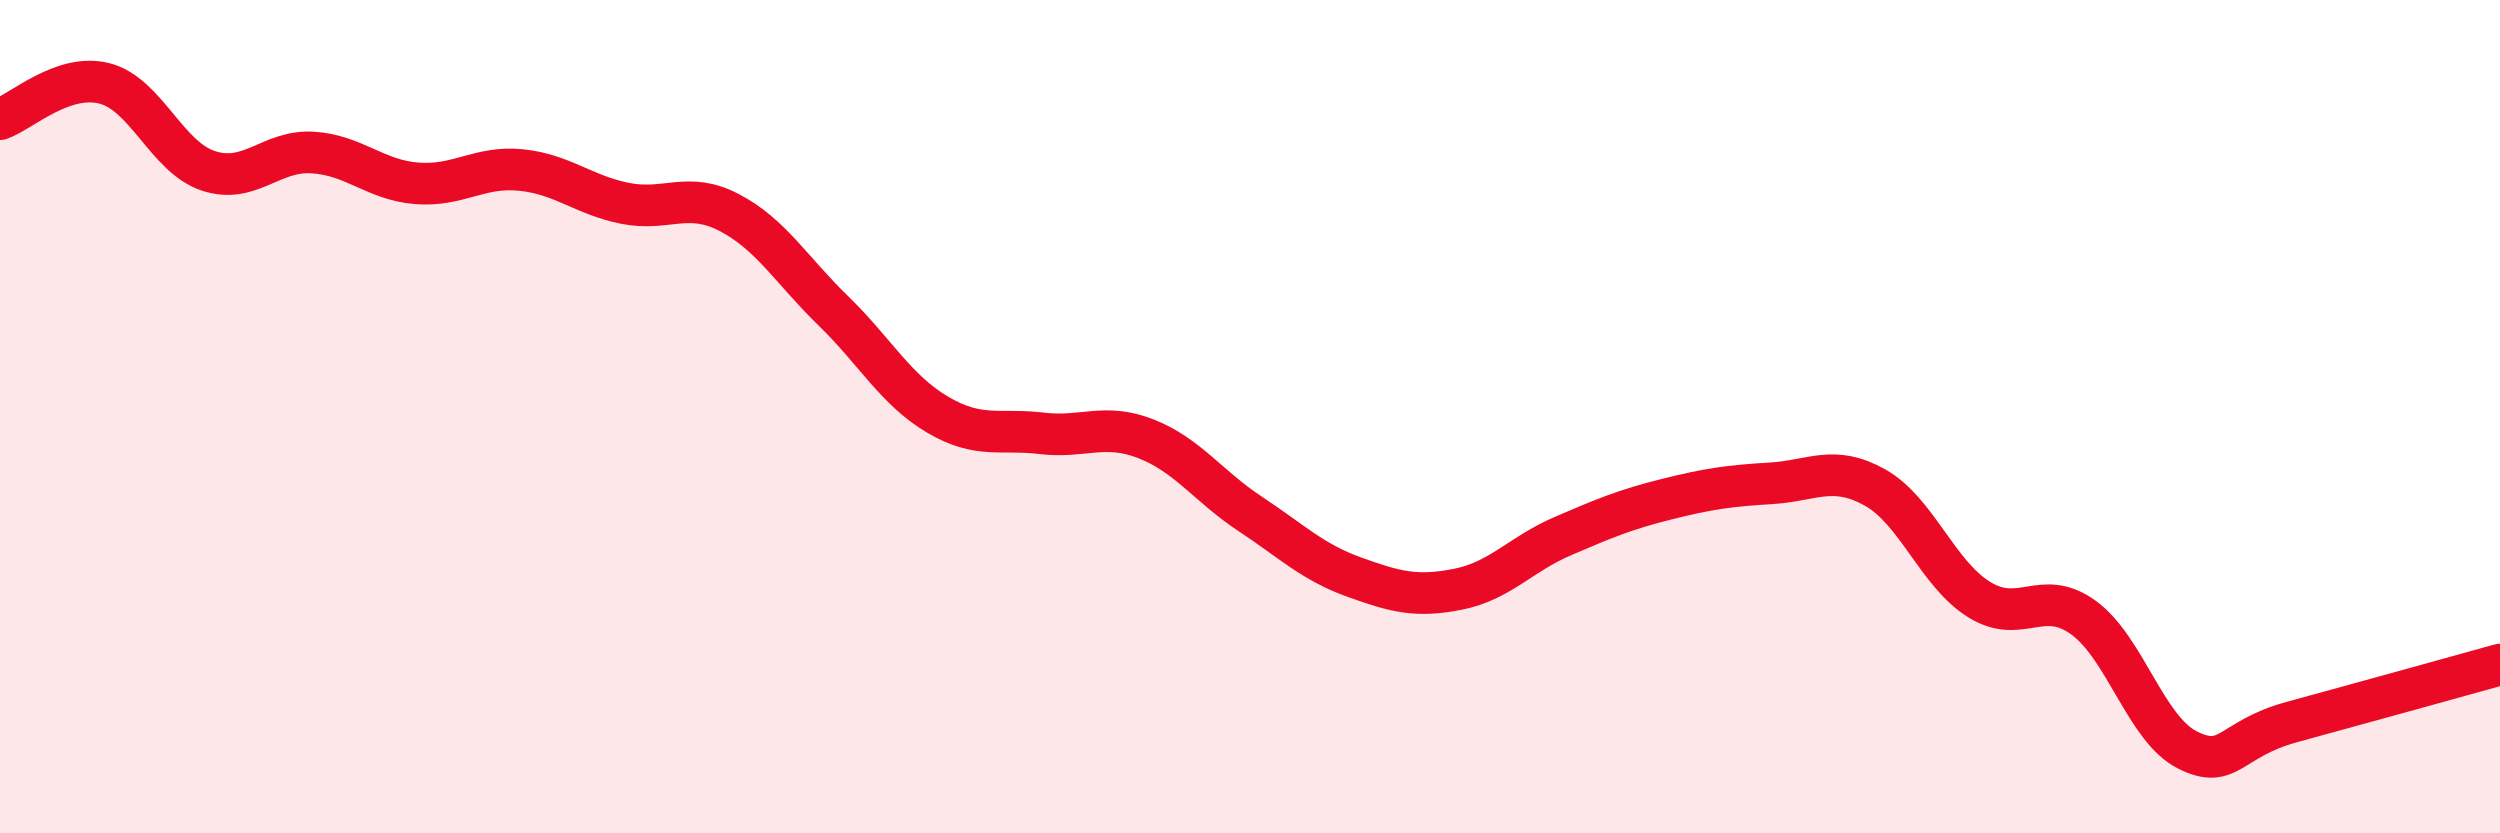
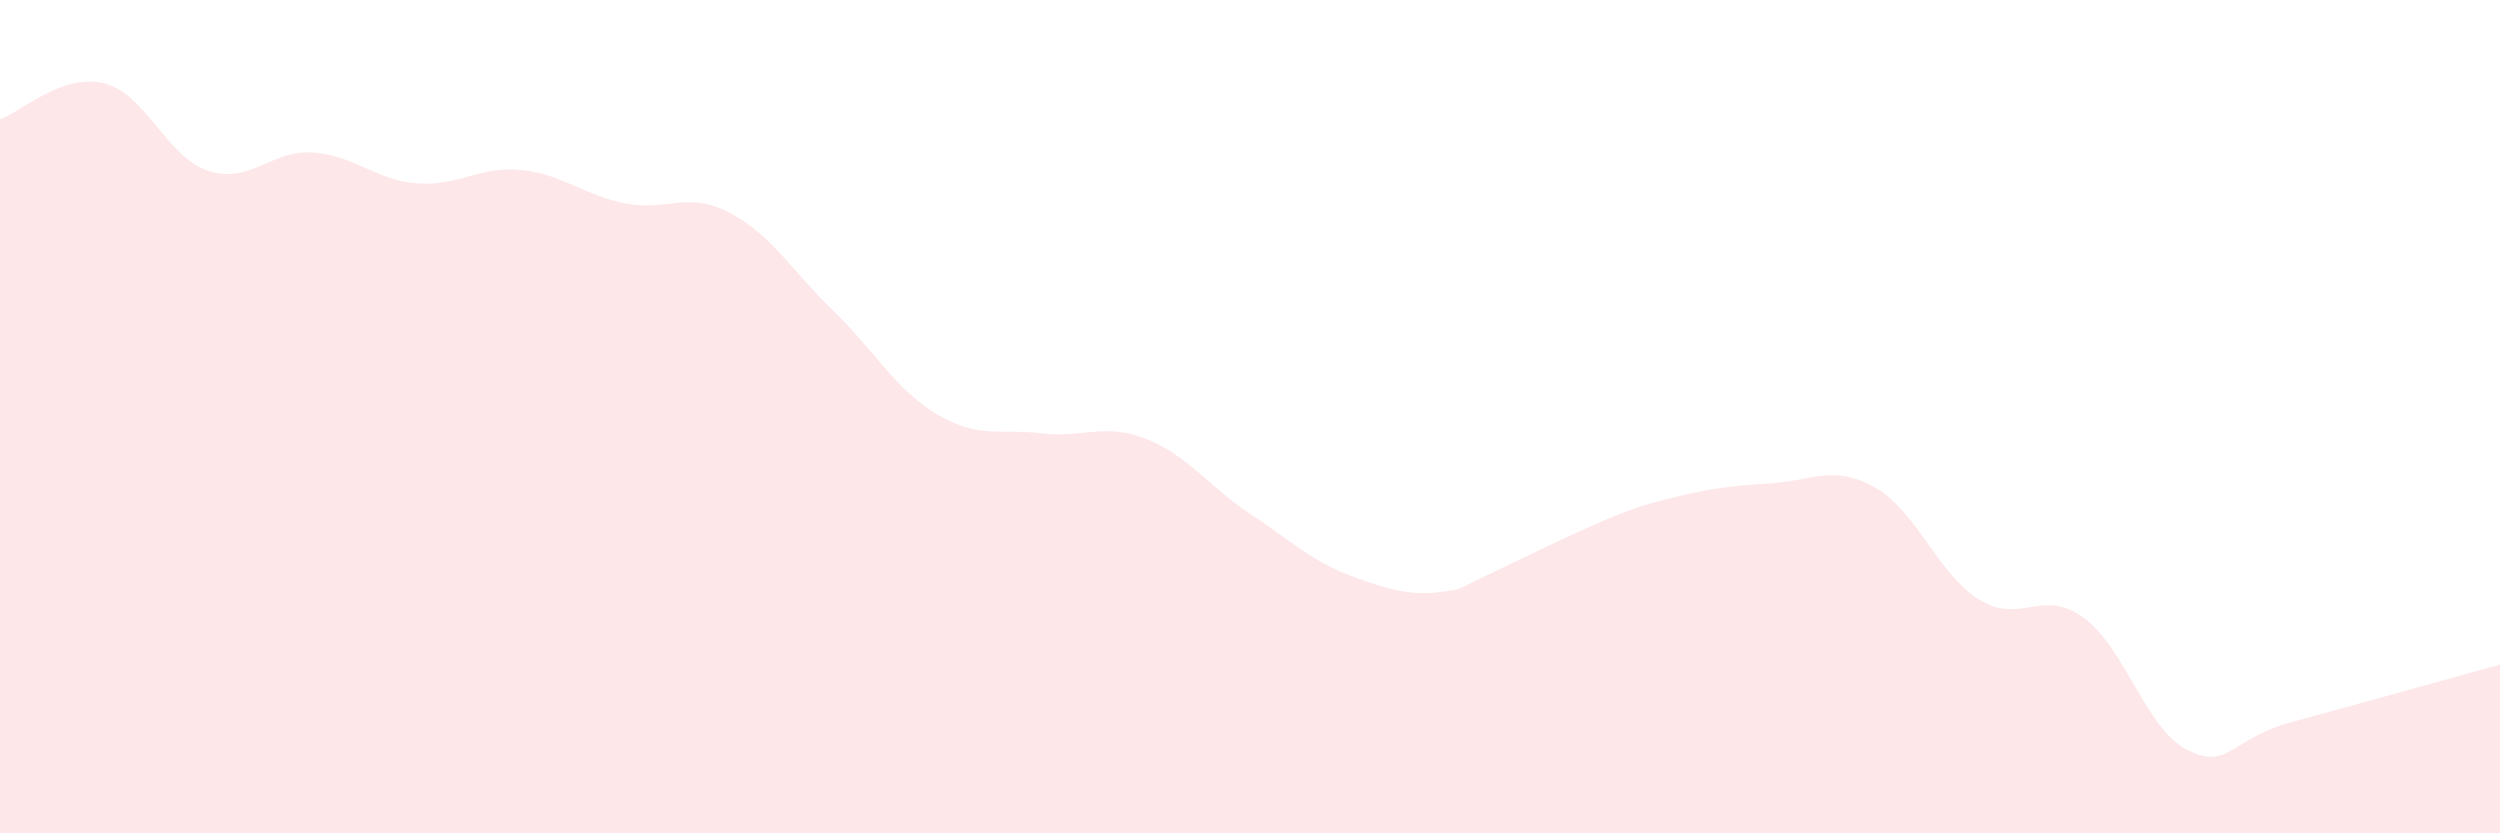
<svg xmlns="http://www.w3.org/2000/svg" width="60" height="20" viewBox="0 0 60 20">
-   <path d="M 0,2.86 C 0.5,2.69 1.5,1.75 2.5,2 C 3.5,2.25 4,3.77 5,4.1 C 6,4.43 6.5,3.6 7.5,3.66 C 8.5,3.72 9,4.32 10,4.4 C 11,4.48 11.5,3.98 12.5,4.08 C 13.5,4.18 14,4.68 15,4.88 C 16,5.08 16.5,4.58 17.5,5.1 C 18.5,5.62 19,6.49 20,7.46 C 21,8.43 21.5,9.36 22.5,9.95 C 23.5,10.54 24,10.28 25,10.4 C 26,10.52 26.5,10.14 27.5,10.53 C 28.5,10.92 29,11.67 30,12.33 C 31,12.99 31.5,13.49 32.5,13.85 C 33.5,14.21 34,14.34 35,14.14 C 36,13.94 36.5,13.3 37.5,12.87 C 38.5,12.44 39,12.23 40,11.98 C 41,11.73 41.5,11.66 42.5,11.6 C 43.5,11.54 44,11.14 45,11.7 C 46,12.26 46.5,13.77 47.5,14.39 C 48.5,15.01 49,14.1 50,14.82 C 51,15.54 51.5,17.5 52.5,18 C 53.5,18.5 53.5,17.74 55,17.33 C 56.5,16.92 59,16.23 60,15.95L60 20L0 20Z" fill="#EB0A25" opacity="0.1" stroke-linecap="round" stroke-linejoin="round" />
-   <path d="M 0,2.86 C 0.5,2.69 1.5,1.75 2.5,2 C 3.5,2.25 4,3.77 5,4.1 C 6,4.43 6.5,3.6 7.5,3.66 C 8.5,3.72 9,4.32 10,4.4 C 11,4.48 11.5,3.98 12.5,4.08 C 13.5,4.18 14,4.68 15,4.88 C 16,5.08 16.5,4.58 17.5,5.1 C 18.5,5.62 19,6.49 20,7.46 C 21,8.43 21.5,9.36 22.5,9.95 C 23.5,10.54 24,10.28 25,10.4 C 26,10.52 26.5,10.14 27.5,10.53 C 28.5,10.92 29,11.67 30,12.33 C 31,12.99 31.5,13.49 32.5,13.85 C 33.5,14.21 34,14.34 35,14.14 C 36,13.94 36.5,13.3 37.5,12.87 C 38.5,12.44 39,12.23 40,11.98 C 41,11.73 41.5,11.66 42.5,11.6 C 43.5,11.54 44,11.14 45,11.7 C 46,12.26 46.5,13.77 47.5,14.39 C 48.5,15.01 49,14.1 50,14.82 C 51,15.54 51.5,17.5 52.5,18 C 53.5,18.5 53.5,17.74 55,17.33 C 56.5,16.92 59,16.23 60,15.95" stroke="#EB0A25" stroke-width="1" fill="none" stroke-linecap="round" stroke-linejoin="round" />
+   <path d="M 0,2.86 C 0.5,2.69 1.5,1.75 2.5,2 C 3.5,2.25 4,3.77 5,4.1 C 6,4.43 6.5,3.6 7.5,3.66 C 8.5,3.72 9,4.32 10,4.4 C 11,4.48 11.5,3.98 12.5,4.08 C 13.5,4.18 14,4.68 15,4.88 C 16,5.08 16.5,4.58 17.5,5.1 C 18.5,5.62 19,6.49 20,7.46 C 21,8.43 21.5,9.36 22.5,9.95 C 23.5,10.54 24,10.28 25,10.4 C 26,10.52 26.5,10.14 27.5,10.53 C 28.5,10.92 29,11.67 30,12.33 C 31,12.99 31.5,13.49 32.5,13.85 C 33.5,14.21 34,14.34 35,14.14 C 38.5,12.44 39,12.23 40,11.98 C 41,11.73 41.5,11.66 42.5,11.6 C 43.5,11.54 44,11.14 45,11.7 C 46,12.26 46.5,13.77 47.5,14.39 C 48.5,15.01 49,14.1 50,14.82 C 51,15.54 51.5,17.5 52.5,18 C 53.5,18.5 53.5,17.74 55,17.33 C 56.5,16.92 59,16.23 60,15.95L60 20L0 20Z" fill="#EB0A25" opacity="0.1" stroke-linecap="round" stroke-linejoin="round" />
</svg>